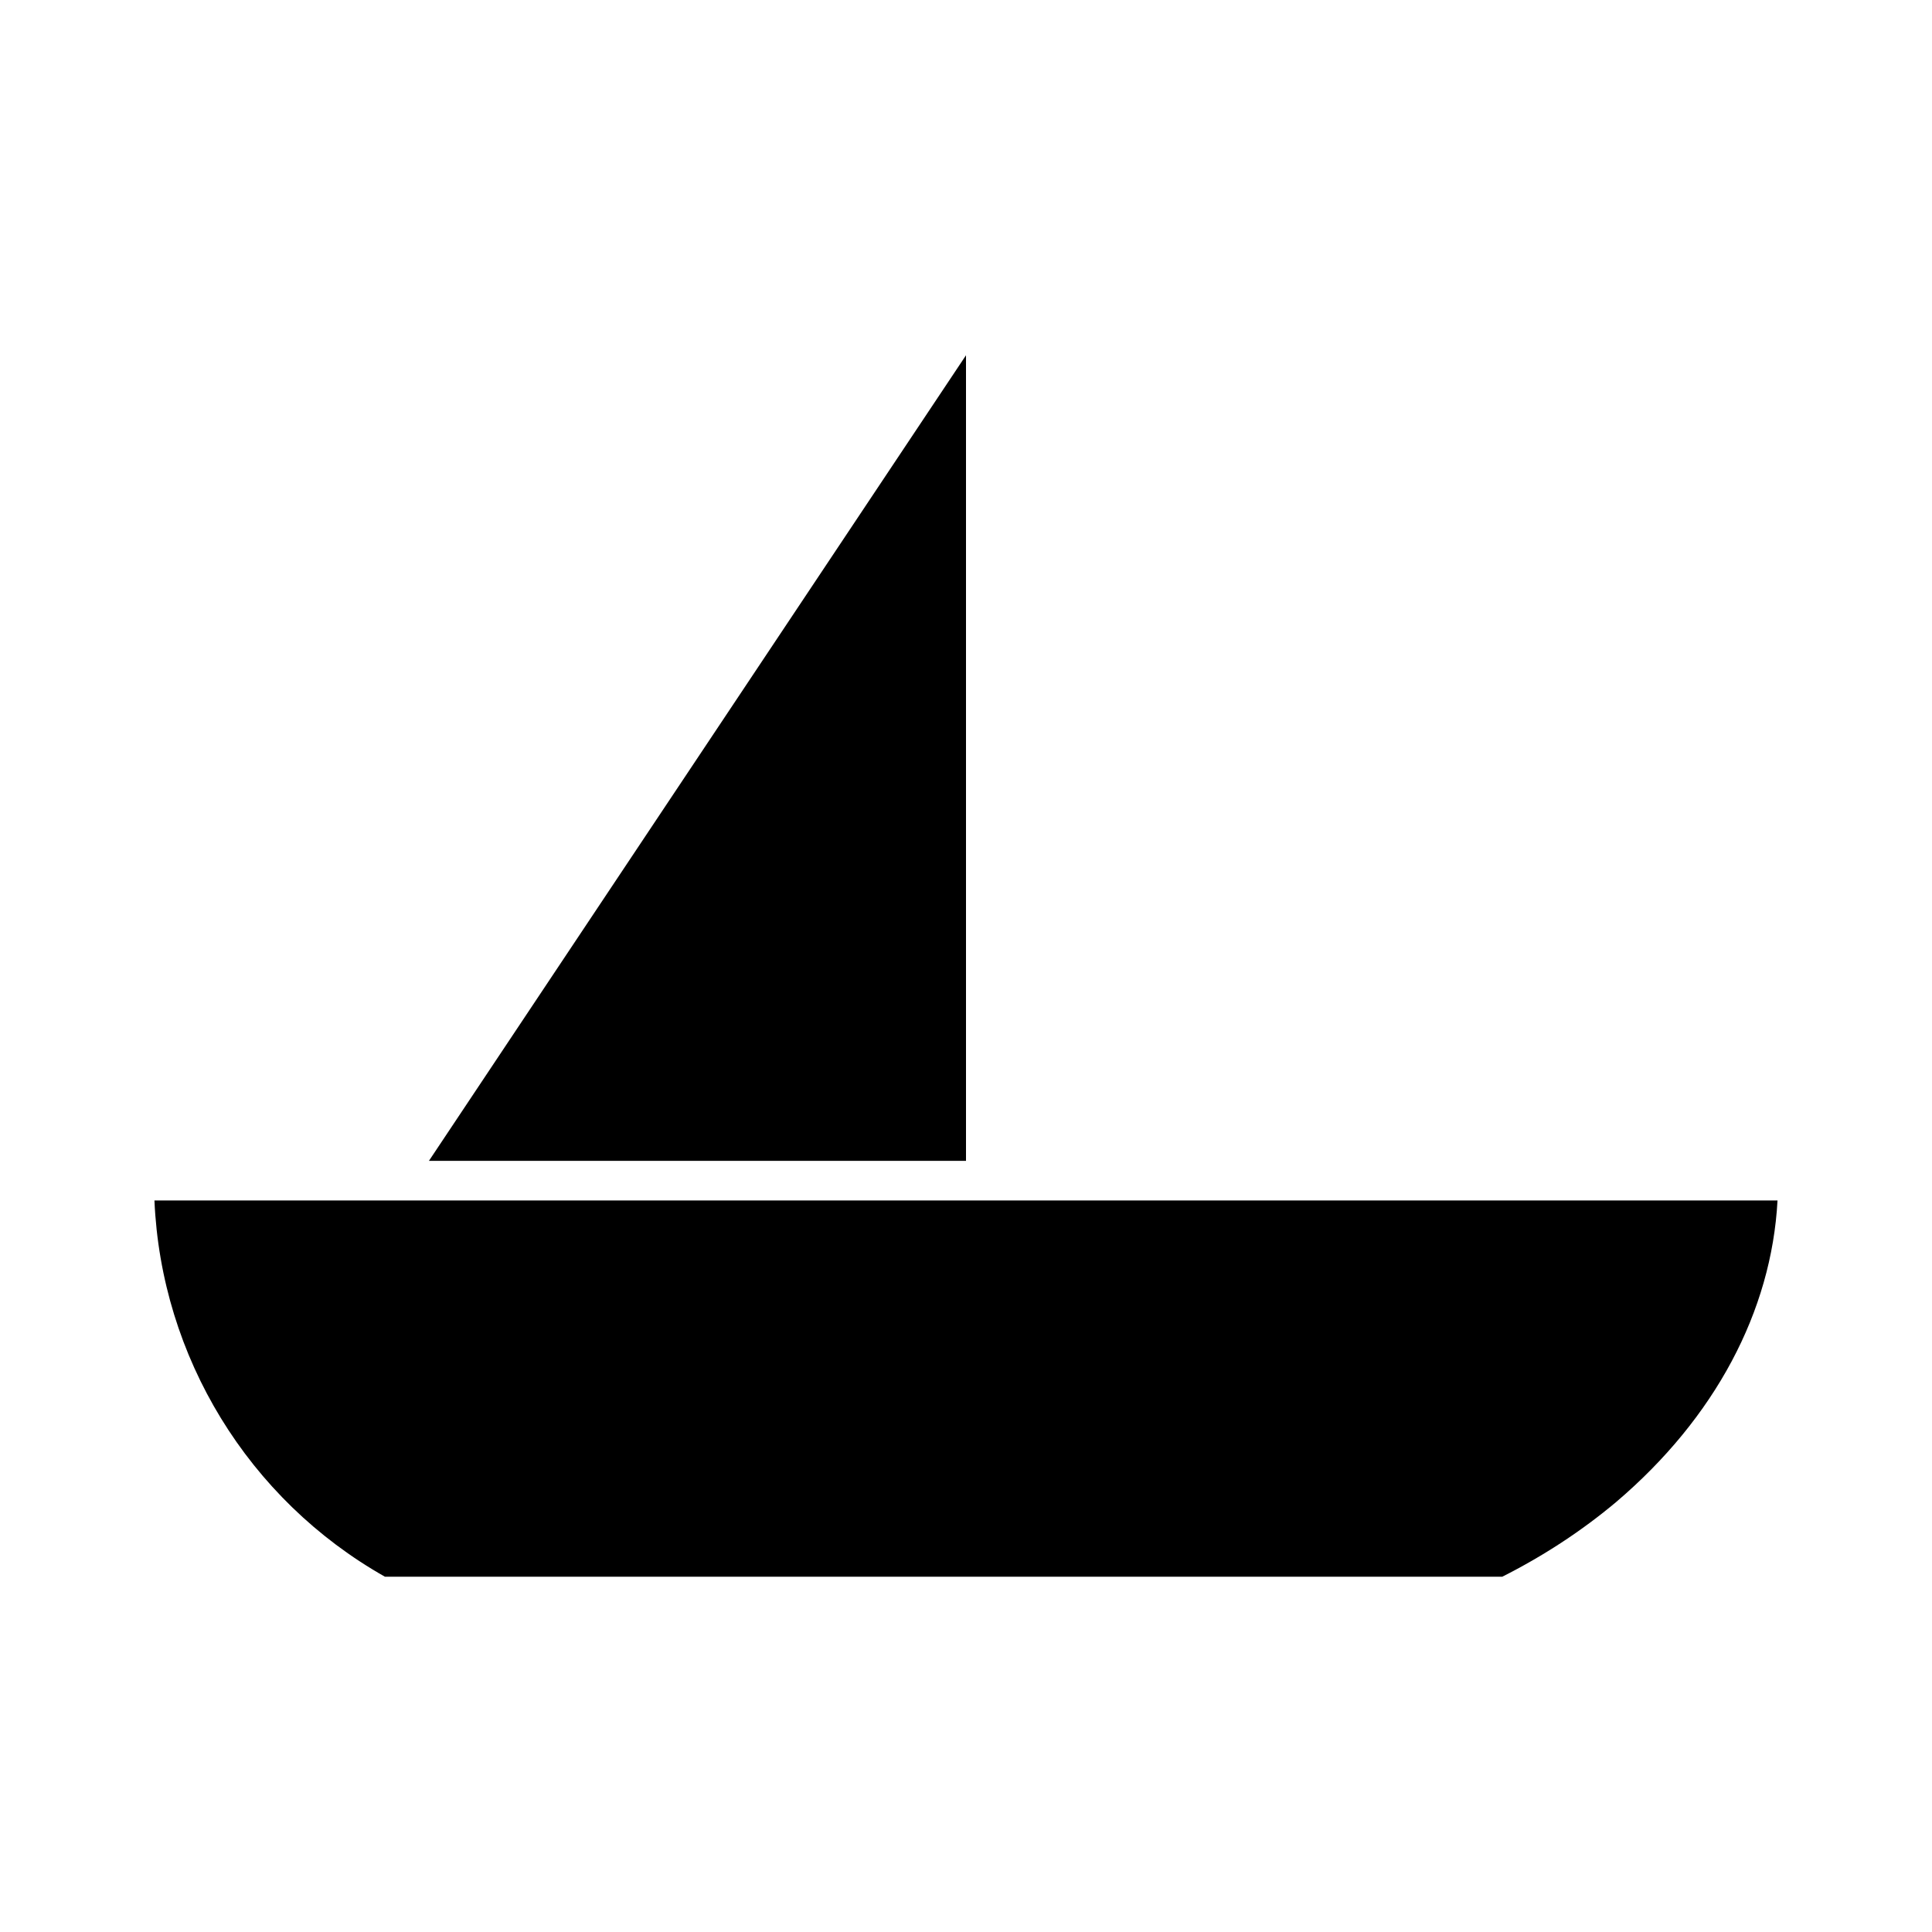
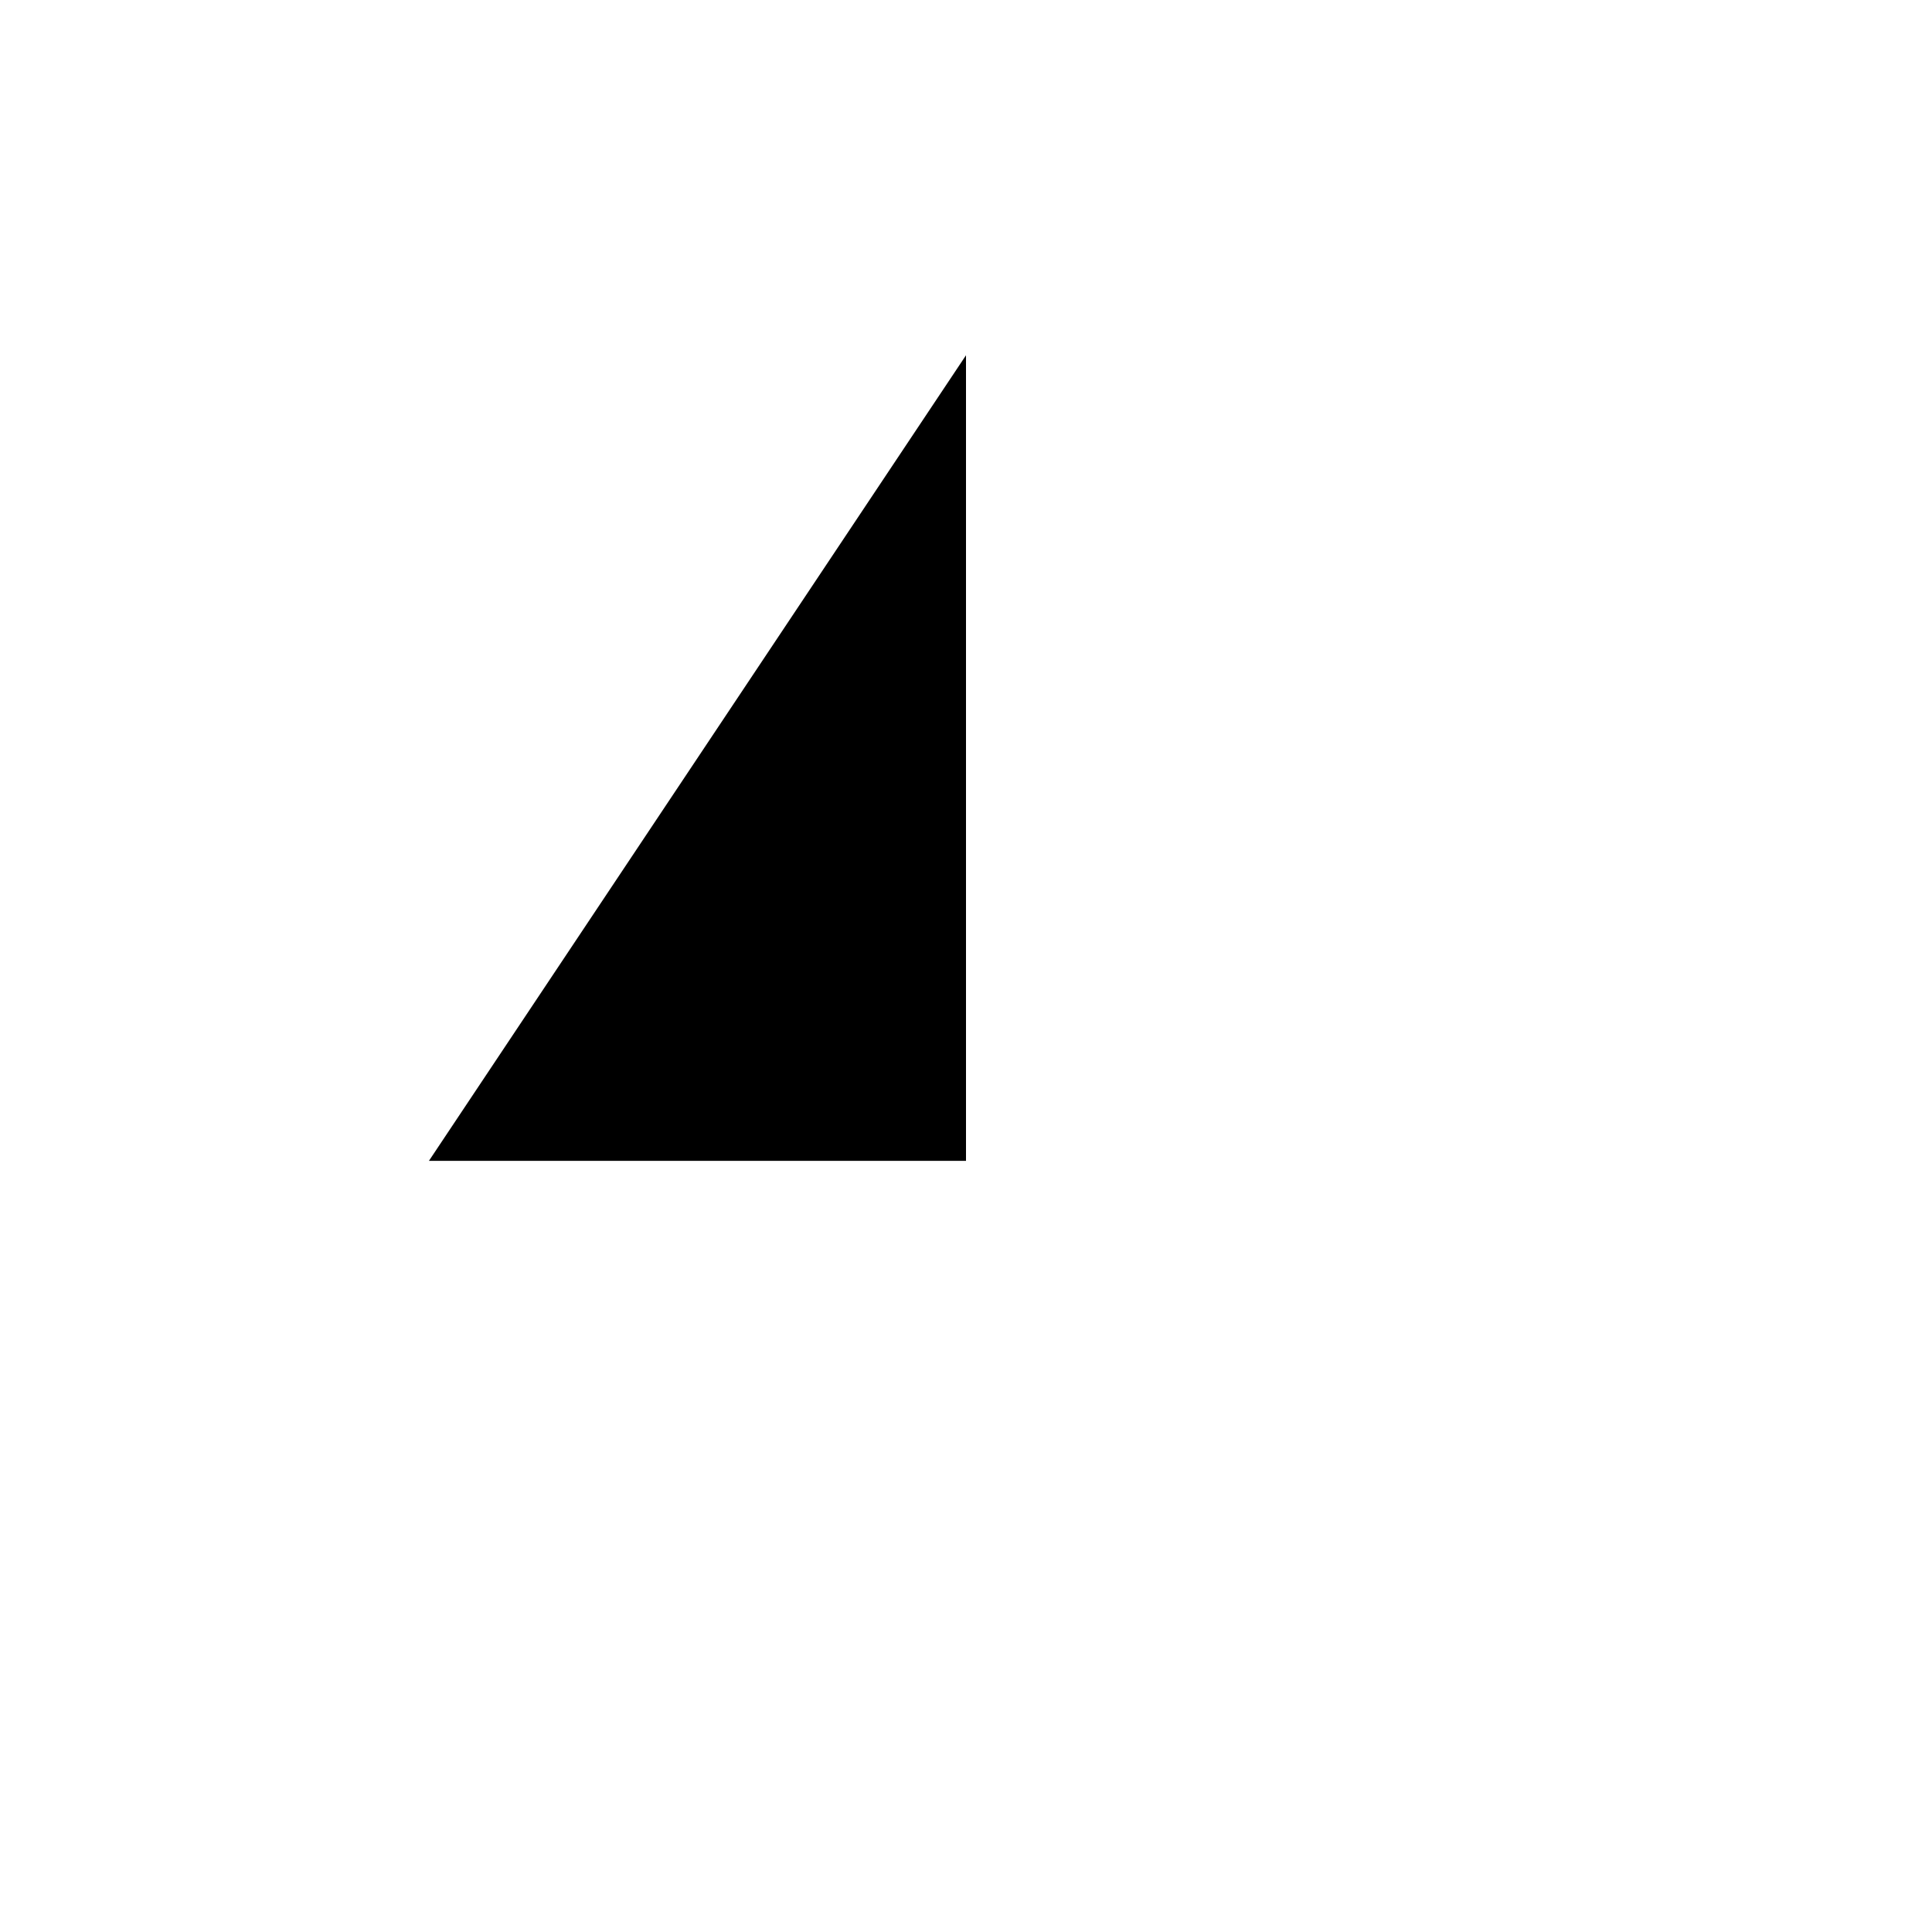
<svg xmlns="http://www.w3.org/2000/svg" fill="#000000" width="800px" height="800px" version="1.1" viewBox="144 144 512 512">
  <g>
    <path d="m400 238.15-142.33 213.49h142.33z" />
-     <path d="m246.02 561.85h296.09c10.812-5.457 20.992-12.07 30.23-19.836 26.137-22.25 41.145-50.484 42.719-79.875h-430.13c1.785 41.457 24.875 79.242 61.09 99.711z" />
  </g>
</svg>